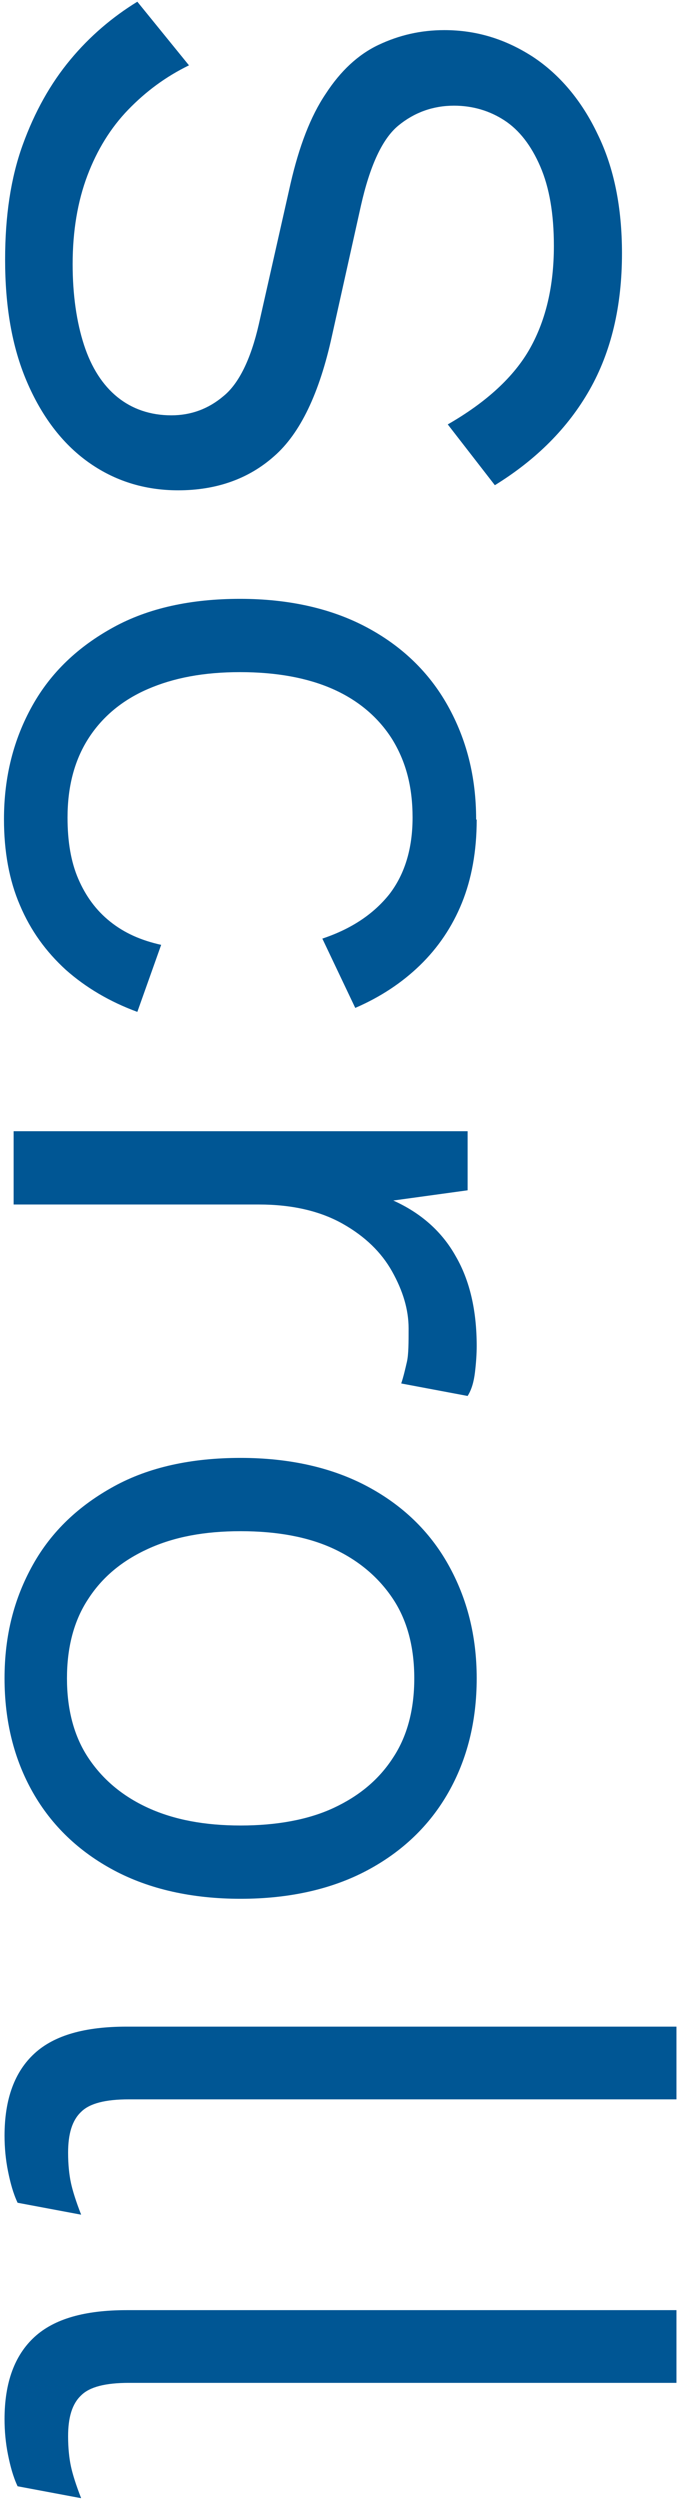
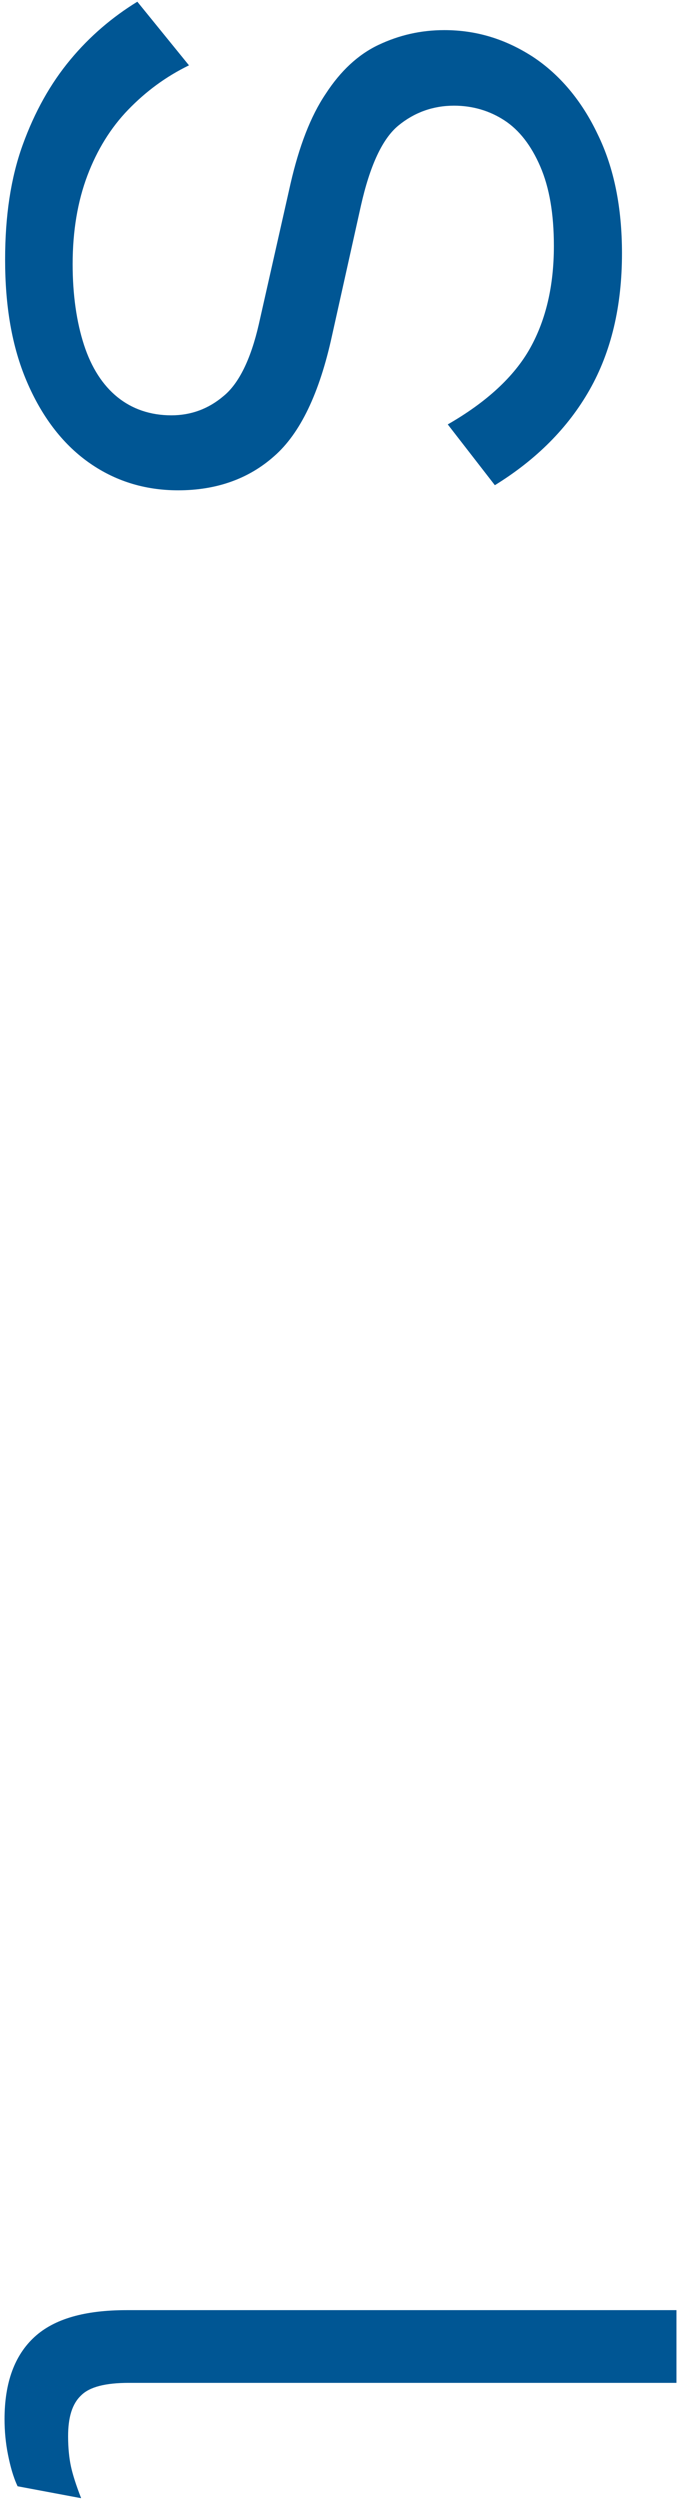
<svg xmlns="http://www.w3.org/2000/svg" id="conts" viewBox="0 0 12 44">
  <defs>
    <style>.cls-1{fill:#005694;}</style>
  </defs>
  <path class="cls-1" d="M10.96,4.46c0,.93-.19,1.73-.57,2.4-.38,.67-.94,1.23-1.67,1.68l-.83-1.07c.68-.39,1.17-.84,1.45-1.34,.28-.5,.42-1.1,.42-1.8,0-.57-.08-1.03-.24-1.4s-.37-.64-.63-.81c-.26-.17-.56-.26-.89-.26-.37,0-.7,.12-.98,.35-.28,.23-.5,.7-.66,1.41l-.51,2.29c-.22,1.01-.56,1.72-1.02,2.12-.45,.4-1.02,.6-1.69,.6-.6,0-1.13-.17-1.59-.5s-.82-.81-1.08-1.42c-.26-.61-.38-1.32-.38-2.14,0-.77,.1-1.44,.31-2.02s.49-1.08,.84-1.5C1.58,.64,1.98,.3,2.42,.03l.91,1.12c-.41,.2-.76,.46-1.07,.78-.31,.32-.55,.71-.72,1.16s-.26,.97-.26,1.56c0,.54,.07,1.02,.2,1.42,.13,.4,.33,.71,.59,.92,.26,.21,.58,.32,.95,.32,.34,0,.65-.11,.92-.34,.27-.22,.48-.65,.62-1.26l.56-2.48c.15-.65,.35-1.18,.62-1.58,.26-.4,.57-.69,.93-.86s.74-.26,1.16-.26c.57,0,1.08,.16,1.56,.47,.47,.31,.86,.77,1.14,1.36,.29,.59,.43,1.29,.43,2.1Z" />
-   <path class="cls-1" d="M8.4,14.43c0,.55-.09,1.04-.26,1.46-.17,.42-.42,.79-.74,1.1-.32,.31-.7,.56-1.14,.75l-.58-1.22c.51-.17,.9-.43,1.18-.78,.27-.35,.41-.8,.41-1.35s-.12-.99-.36-1.38c-.24-.38-.59-.68-1.04-.88-.45-.2-1-.3-1.64-.3s-1.17,.1-1.63,.3c-.46,.2-.81,.5-1.05,.88-.24,.38-.36,.84-.36,1.38,0,.42,.06,.78,.19,1.08,.13,.3,.31,.55,.56,.75s.54,.33,.9,.41l-.42,1.18c-.49-.18-.91-.43-1.26-.74-.35-.32-.62-.69-.81-1.14-.19-.44-.28-.95-.28-1.51,0-.75,.17-1.41,.5-2,.33-.59,.81-1.04,1.43-1.38s1.37-.5,2.23-.5,1.61,.17,2.23,.5,1.1,.79,1.43,1.38c.33,.59,.5,1.25,.5,2Z" />
-   <path class="cls-1" d="M.24,19.91H8.24v1.04l-1.31,.18c.49,.22,.86,.55,1.1,.98,.25,.43,.37,.96,.37,1.58,0,.14-.01,.29-.03,.46s-.06,.31-.13,.42l-1.17-.22c.04-.12,.07-.25,.1-.38s.03-.34,.03-.59c0-.33-.1-.66-.29-1-.19-.34-.48-.62-.87-.84-.39-.22-.88-.34-1.48-.34H.24v-1.28Z" />
-   <path class="cls-1" d="M8.4,29.54c0,.76-.17,1.43-.5,2.01-.33,.58-.81,1.04-1.43,1.37-.62,.33-1.37,.5-2.23,.5s-1.61-.17-2.23-.5c-.62-.33-1.1-.79-1.43-1.37-.33-.58-.5-1.25-.5-2.01s.17-1.41,.5-2c.33-.59,.81-1.04,1.43-1.38s1.37-.5,2.23-.5,1.61,.17,2.23,.5,1.1,.79,1.43,1.38c.33,.59,.5,1.25,.5,2Zm-1.1,0c0-.54-.12-1.01-.37-1.39-.25-.38-.6-.68-1.05-.89s-1-.31-1.64-.31-1.17,.1-1.63,.31c-.46,.21-.81,.5-1.06,.89-.25,.38-.37,.85-.37,1.39s.12,1.01,.37,1.39c.25,.38,.6,.68,1.06,.89,.46,.21,1,.31,1.63,.31s1.19-.1,1.64-.31,.8-.5,1.05-.89c.25-.38,.37-.85,.37-1.39Z" />
-   <path class="cls-1" d="M11.92,36.95H2.27c-.41,0-.69,.07-.84,.22-.16,.15-.23,.39-.23,.72,0,.21,.02,.39,.05,.53s.09,.33,.18,.56l-1.12-.21c-.08-.17-.13-.36-.17-.56-.04-.2-.06-.41-.06-.62,0-.65,.18-1.13,.53-1.45,.35-.32,.89-.47,1.62-.47H11.92v1.28Z" />
  <path class="cls-1" d="M11.92,41.94H2.27c-.41,0-.69,.07-.84,.22-.16,.15-.23,.39-.23,.72,0,.21,.02,.39,.05,.53s.09,.33,.18,.56l-1.12-.21c-.08-.17-.13-.36-.17-.56-.04-.2-.06-.41-.06-.62,0-.65,.18-1.13,.53-1.45,.35-.32,.89-.47,1.62-.47H11.92v1.28Z" />
</svg>